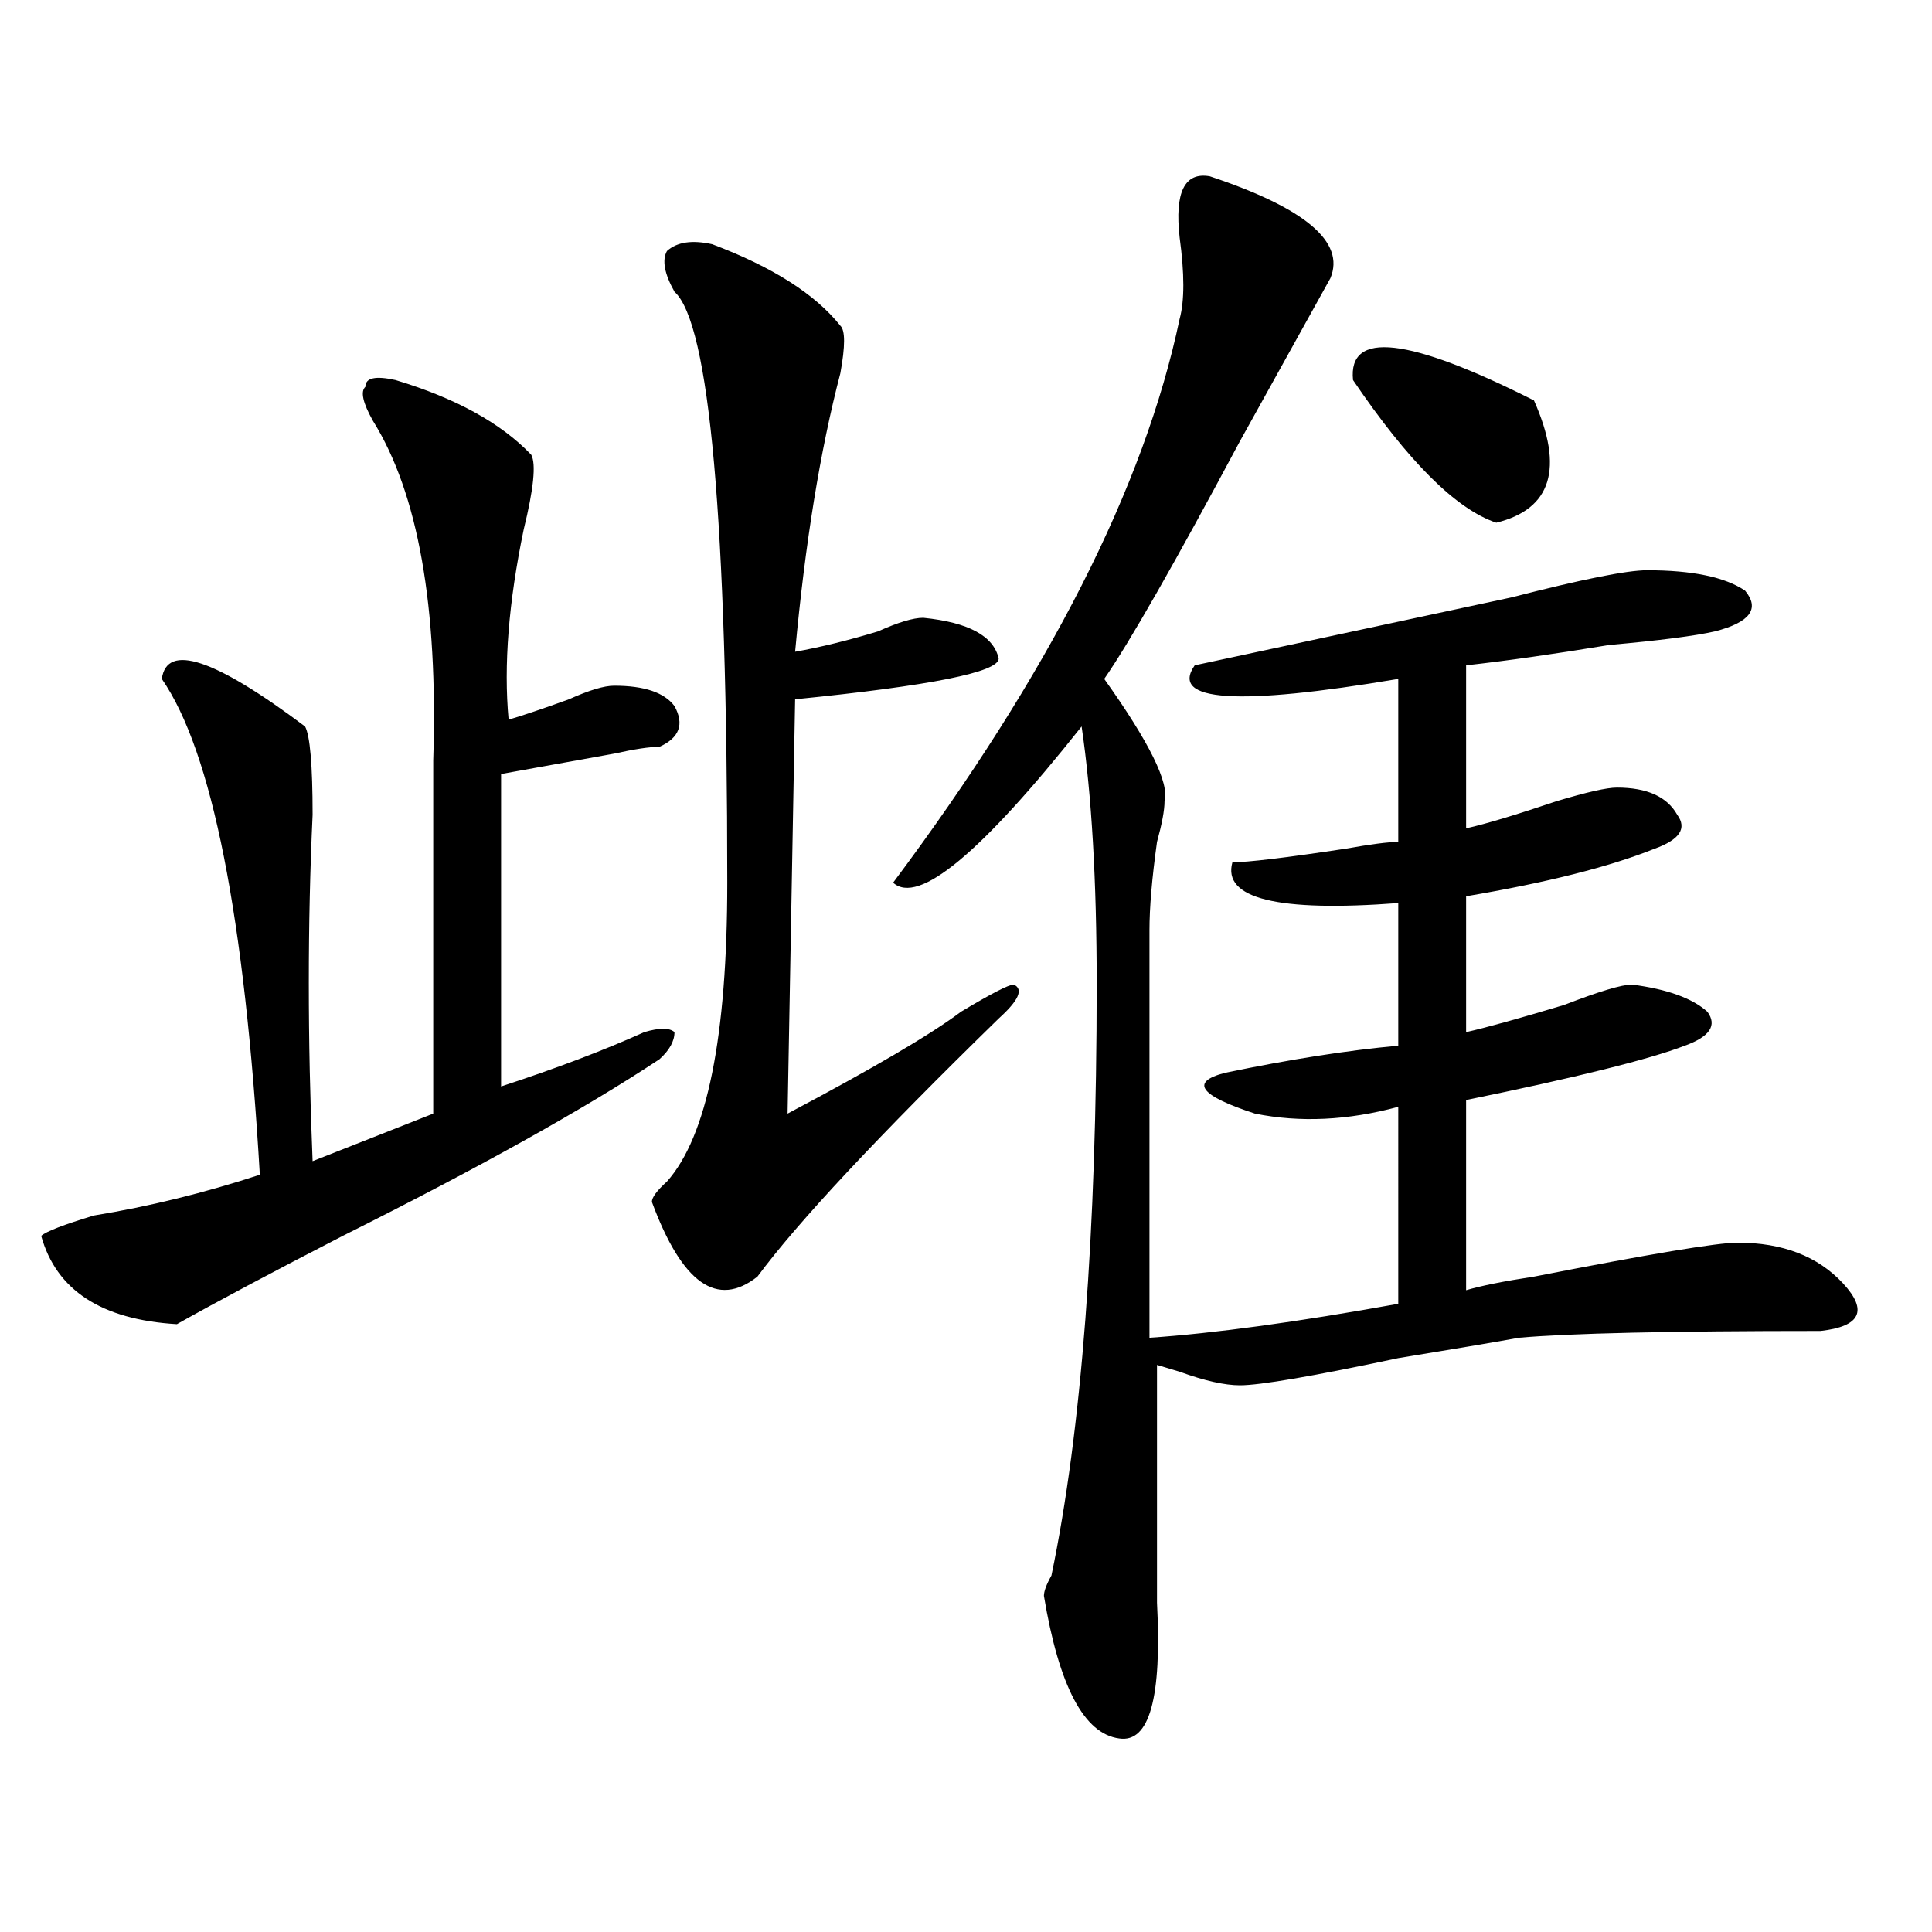
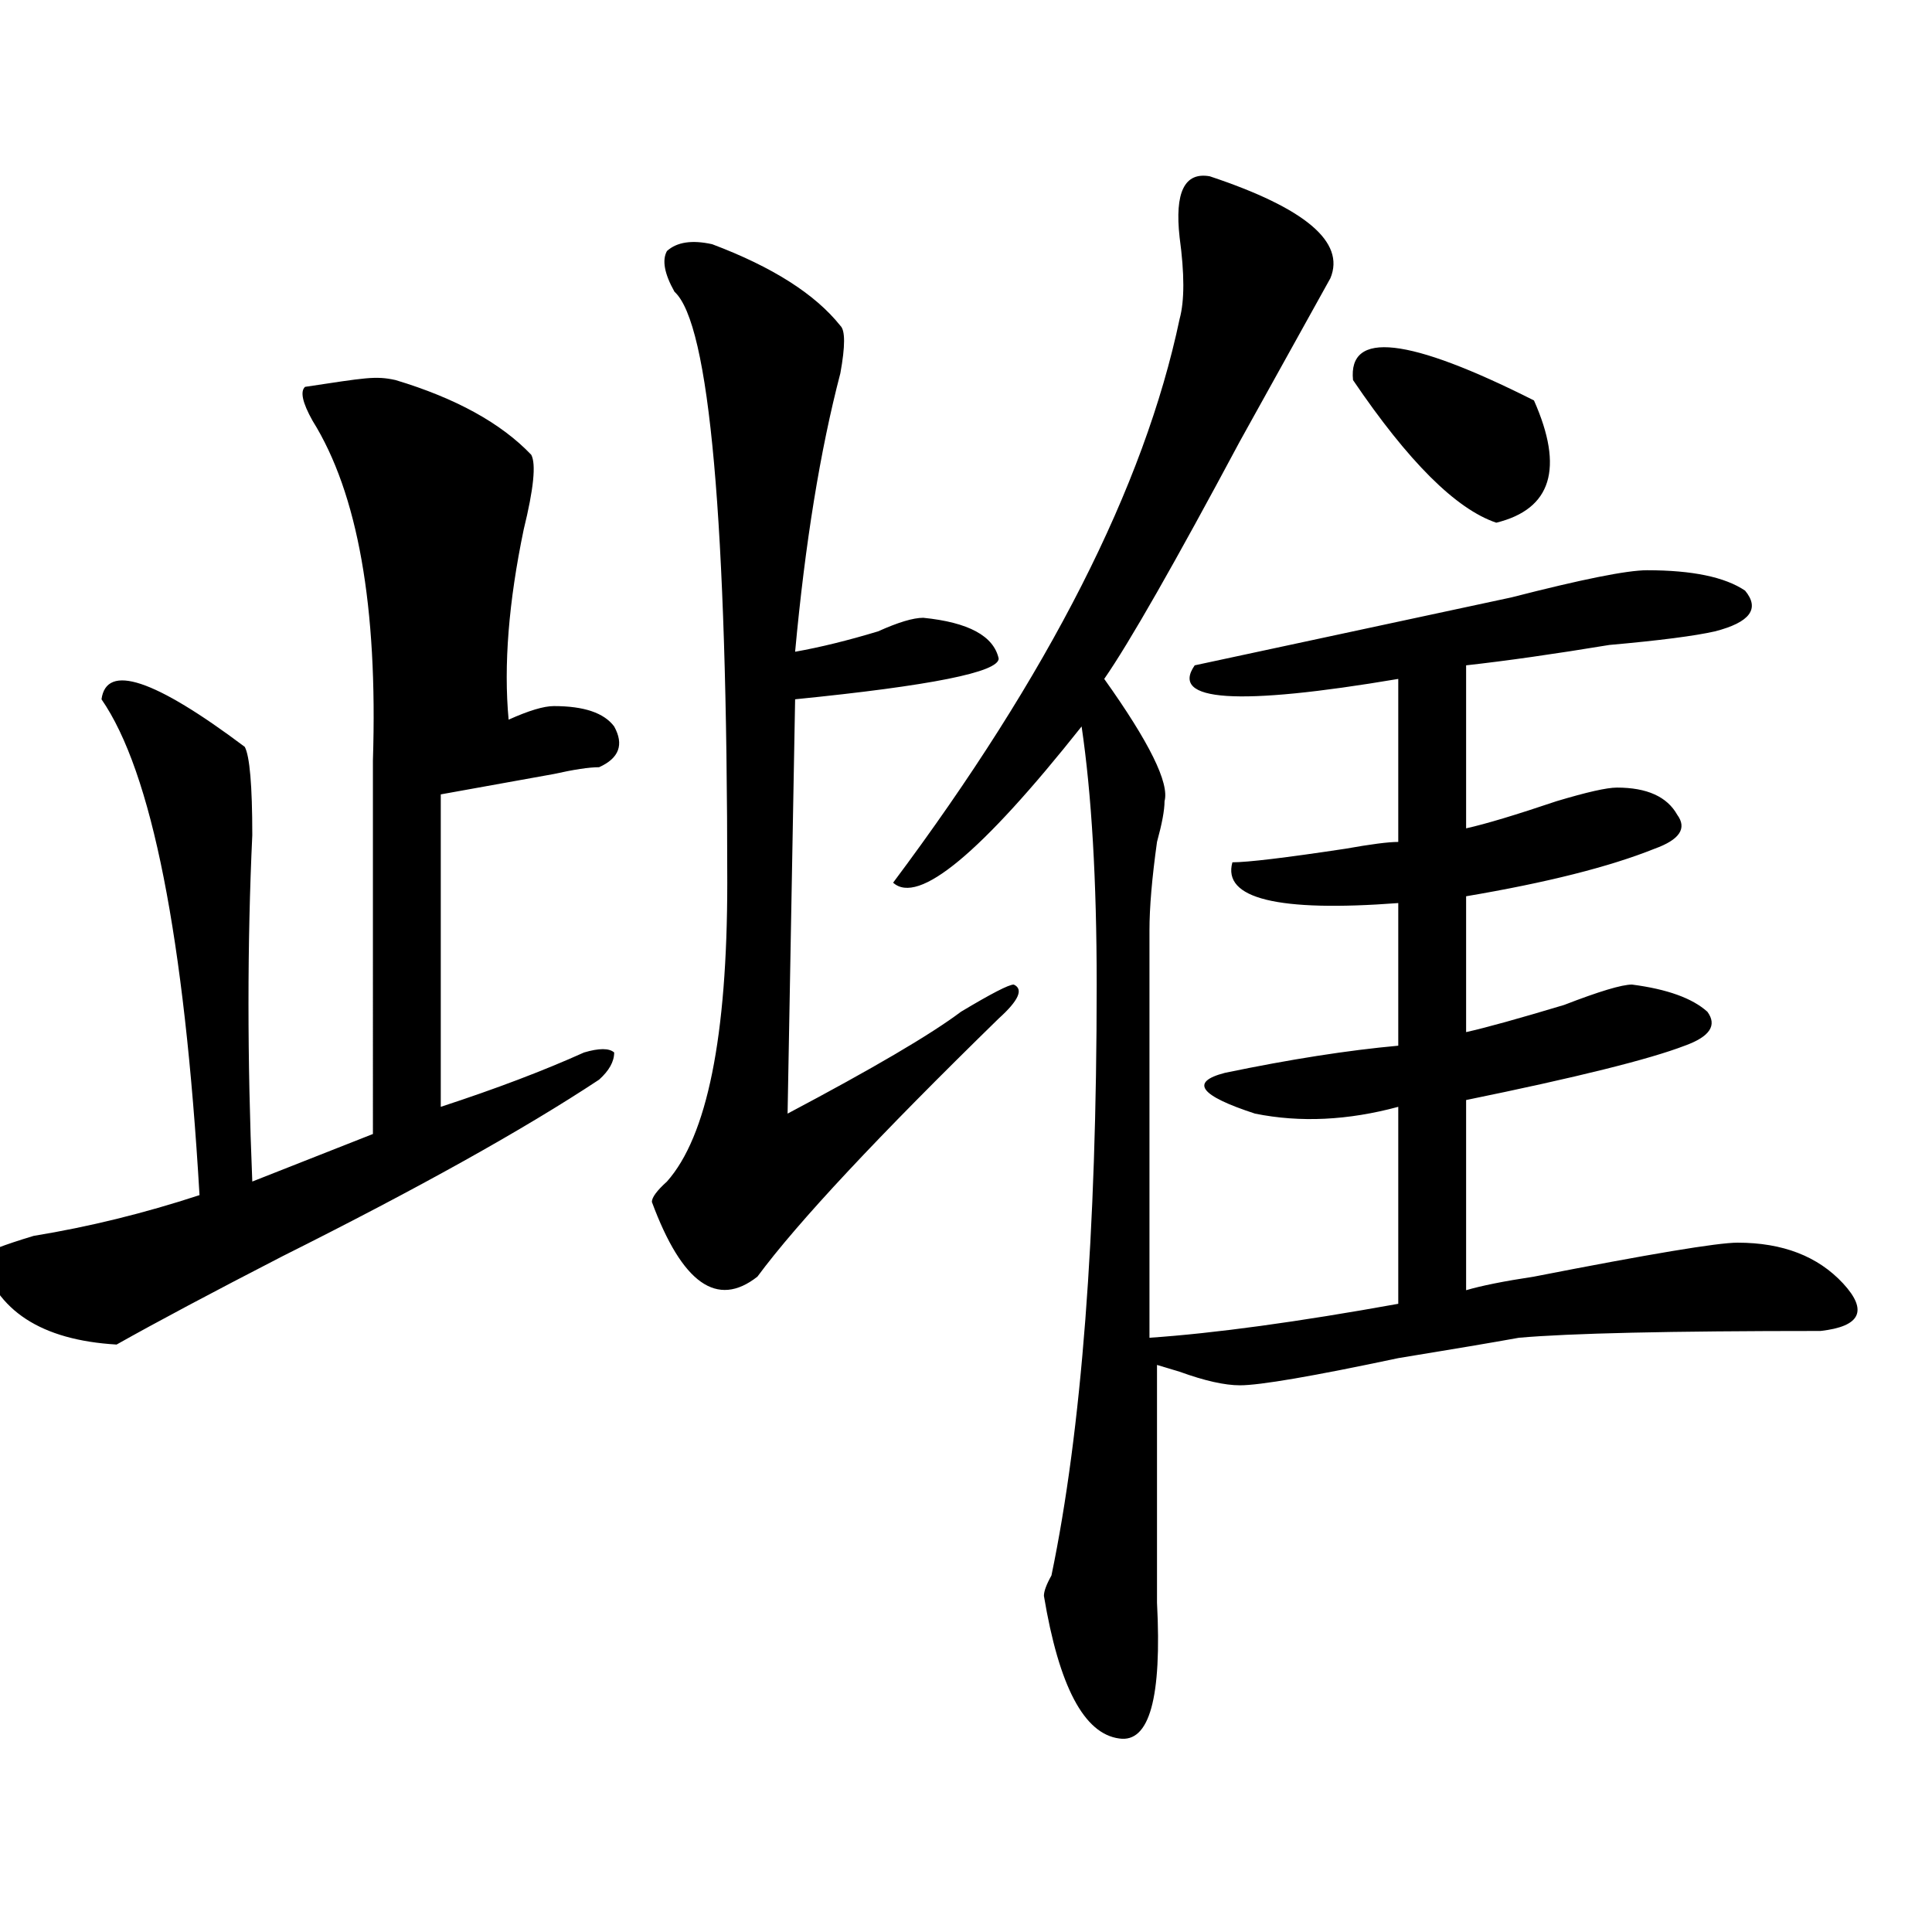
<svg xmlns="http://www.w3.org/2000/svg" version="1.1" id="图层_1" x="0px" y="0px" width="1000px" height="1000px" viewBox="0 0 1000 1000" enable-background="new 0 0 1000 1000" xml:space="preserve">
-   <path d="M204.727,196.719c31.219,9.394,54.633,22.302,70.242,38.672c2.561,4.724,1.28,17.578-3.902,38.672  c-7.805,37.519-10.427,70.313-7.805,98.438c7.805-2.308,18.17-5.823,31.219-10.547c10.365-4.669,18.17-7.031,23.414-7.031  c15.609,0,25.975,3.516,31.219,10.547c5.183,9.394,2.561,16.425-7.805,21.094c-5.244,0-13.049,1.208-23.414,3.516  c-26.036,4.724-45.548,8.239-58.535,10.547v161.719c28.597-9.339,53.291-18.731,74.145-28.125c7.805-2.308,12.987-2.308,15.609,0  c0,4.724-2.622,9.394-7.805,14.063c-39.023,25.817-93.656,56.25-163.898,91.406c-36.463,18.786-65.06,34.003-85.852,45.703  c-39.023-2.308-62.438-17.578-70.242-45.703c2.561-2.308,11.707-5.823,27.316-10.547c28.597-4.669,57.193-11.7,85.852-21.094  c-7.805-133.594-24.756-219.122-50.73-256.641c2.561-18.731,27.316-10.547,74.145,24.609c2.561,4.724,3.902,19.94,3.902,45.703  c-2.622,56.25-2.622,116.016,0,179.297l62.438-24.609V393.594c2.561-79.651-7.805-138.263-31.219-175.781  c-5.244-9.339-6.524-15.216-3.902-17.578C189.117,195.565,194.3,194.411,204.727,196.719z M368.625,126.406  c31.219,11.755,53.291,25.817,66.34,42.188c2.561,2.362,2.561,10.547,0,24.609c-10.427,39.88-18.231,87.891-23.414,144.141  c12.987-2.308,27.316-5.823,42.926-10.547c10.365-4.669,18.17-7.031,23.414-7.031c23.414,2.362,36.401,9.394,39.023,21.094  c0,7.031-35.121,14.063-105.363,21.094l-3.902,214.453c44.206-23.401,74.145-40.979,89.754-52.734  c15.609-9.339,24.694-14.063,27.316-14.063c5.183,2.362,2.561,8.239-7.805,17.578c-62.438,60.974-104.083,105.469-124.875,133.594  c-20.854,16.425-39.023,3.516-54.633-38.672c0-2.308,2.561-5.823,7.805-10.547c20.792-23.401,31.219-74.981,31.219-154.688  c0-187.481-9.146-289.435-27.316-305.859c-5.244-9.339-6.524-16.37-3.902-21.094C350.394,125.253,358.198,124.099,368.625,126.406z   M626.18,91.25c49.389,16.425,70.242,34.003,62.438,52.734c-7.805,14.063-23.414,42.188-46.828,84.375  c-33.841,63.281-57.255,104.315-70.242,123.047c23.414,32.849,33.779,53.942,31.219,63.281c0,4.724-1.342,11.755-3.902,21.094  c-2.622,18.786-3.902,34.003-3.902,45.703v210.938c33.779-2.308,76.705-8.185,128.777-17.578V572.891  c-26.036,7.031-50.73,8.239-74.145,3.516c-28.658-9.339-33.841-16.37-15.609-21.094c33.779-7.031,63.718-11.7,89.754-14.063v-73.828  c-62.438,4.724-91.096-2.308-85.852-21.094c7.805,0,27.316-2.308,58.535-7.031c12.987-2.308,22.072-3.516,27.316-3.516v-84.375  c-83.291,14.063-118.412,11.755-105.363-7.031c54.633-11.7,109.266-23.401,163.898-35.156c36.401-9.339,59.815-14.063,70.242-14.063  c23.414,0,40.304,3.516,50.73,10.547c7.805,9.394,2.561,16.425-15.609,21.094c-10.427,2.362-28.658,4.724-54.633,7.031  c-28.658,4.724-53.353,8.239-74.145,10.547v84.375c10.365-2.308,25.975-7.031,46.828-14.063c15.609-4.669,25.975-7.031,31.219-7.031  c15.609,0,25.975,4.724,31.219,14.063c5.183,7.031,1.28,12.909-11.707,17.578c-23.414,9.394-55.975,17.578-97.559,24.609v70.313  c10.365-2.308,27.316-7.031,50.73-14.063c18.17-7.031,29.877-10.547,35.121-10.547c18.17,2.362,31.219,7.031,39.023,14.063  c5.183,7.031,1.28,12.909-11.707,17.578c-18.231,7.031-55.975,16.425-113.168,28.125v98.438c7.805-2.308,19.512-4.669,35.121-7.031  c59.815-11.7,94.937-17.578,105.363-17.578c23.414,0,41.584,7.031,54.633,21.094c12.987,14.063,9.085,22.302-11.707,24.609  c-78.047,0-130.119,1.208-156.094,3.516c-13.049,2.362-33.841,5.878-62.438,10.547c-44.268,9.394-71.584,14.063-81.949,14.063  c-7.805,0-18.231-2.308-31.219-7.031l-11.707-3.516c0,68.005,0,108.984,0,123.047c2.561,49.219-3.902,72.619-19.512,70.313  c-18.231-2.362-31.219-26.972-39.023-73.828c0-2.362,1.28-5.878,3.902-10.547c15.609-74.981,23.414-176.935,23.414-305.859  c0-53.888-2.622-98.438-7.805-133.594c-52.072,65.644-84.571,92.614-97.559,80.859c80.607-107.776,130.058-205.06,148.289-291.797  c2.561-9.339,2.561-23.401,0-42.188C607.948,99.489,613.131,88.942,626.18,91.25z M700.324,196.719  c-2.622-25.763,28.597-22.247,93.656,10.547c15.609,35.156,9.085,56.25-19.512,63.281  C753.615,263.516,728.921,238.906,700.324,196.719z" />
+   <path d="M204.727,196.719c31.219,9.394,54.633,22.302,70.242,38.672c2.561,4.724,1.28,17.578-3.902,38.672  c-7.805,37.519-10.427,70.313-7.805,98.438c10.365-4.669,18.17-7.031,23.414-7.031  c15.609,0,25.975,3.516,31.219,10.547c5.183,9.394,2.561,16.425-7.805,21.094c-5.244,0-13.049,1.208-23.414,3.516  c-26.036,4.724-45.548,8.239-58.535,10.547v161.719c28.597-9.339,53.291-18.731,74.145-28.125c7.805-2.308,12.987-2.308,15.609,0  c0,4.724-2.622,9.394-7.805,14.063c-39.023,25.817-93.656,56.25-163.898,91.406c-36.463,18.786-65.06,34.003-85.852,45.703  c-39.023-2.308-62.438-17.578-70.242-45.703c2.561-2.308,11.707-5.823,27.316-10.547c28.597-4.669,57.193-11.7,85.852-21.094  c-7.805-133.594-24.756-219.122-50.73-256.641c2.561-18.731,27.316-10.547,74.145,24.609c2.561,4.724,3.902,19.94,3.902,45.703  c-2.622,56.25-2.622,116.016,0,179.297l62.438-24.609V393.594c2.561-79.651-7.805-138.263-31.219-175.781  c-5.244-9.339-6.524-15.216-3.902-17.578C189.117,195.565,194.3,194.411,204.727,196.719z M368.625,126.406  c31.219,11.755,53.291,25.817,66.34,42.188c2.561,2.362,2.561,10.547,0,24.609c-10.427,39.88-18.231,87.891-23.414,144.141  c12.987-2.308,27.316-5.823,42.926-10.547c10.365-4.669,18.17-7.031,23.414-7.031c23.414,2.362,36.401,9.394,39.023,21.094  c0,7.031-35.121,14.063-105.363,21.094l-3.902,214.453c44.206-23.401,74.145-40.979,89.754-52.734  c15.609-9.339,24.694-14.063,27.316-14.063c5.183,2.362,2.561,8.239-7.805,17.578c-62.438,60.974-104.083,105.469-124.875,133.594  c-20.854,16.425-39.023,3.516-54.633-38.672c0-2.308,2.561-5.823,7.805-10.547c20.792-23.401,31.219-74.981,31.219-154.688  c0-187.481-9.146-289.435-27.316-305.859c-5.244-9.339-6.524-16.37-3.902-21.094C350.394,125.253,358.198,124.099,368.625,126.406z   M626.18,91.25c49.389,16.425,70.242,34.003,62.438,52.734c-7.805,14.063-23.414,42.188-46.828,84.375  c-33.841,63.281-57.255,104.315-70.242,123.047c23.414,32.849,33.779,53.942,31.219,63.281c0,4.724-1.342,11.755-3.902,21.094  c-2.622,18.786-3.902,34.003-3.902,45.703v210.938c33.779-2.308,76.705-8.185,128.777-17.578V572.891  c-26.036,7.031-50.73,8.239-74.145,3.516c-28.658-9.339-33.841-16.37-15.609-21.094c33.779-7.031,63.718-11.7,89.754-14.063v-73.828  c-62.438,4.724-91.096-2.308-85.852-21.094c7.805,0,27.316-2.308,58.535-7.031c12.987-2.308,22.072-3.516,27.316-3.516v-84.375  c-83.291,14.063-118.412,11.755-105.363-7.031c54.633-11.7,109.266-23.401,163.898-35.156c36.401-9.339,59.815-14.063,70.242-14.063  c23.414,0,40.304,3.516,50.73,10.547c7.805,9.394,2.561,16.425-15.609,21.094c-10.427,2.362-28.658,4.724-54.633,7.031  c-28.658,4.724-53.353,8.239-74.145,10.547v84.375c10.365-2.308,25.975-7.031,46.828-14.063c15.609-4.669,25.975-7.031,31.219-7.031  c15.609,0,25.975,4.724,31.219,14.063c5.183,7.031,1.28,12.909-11.707,17.578c-23.414,9.394-55.975,17.578-97.559,24.609v70.313  c10.365-2.308,27.316-7.031,50.73-14.063c18.17-7.031,29.877-10.547,35.121-10.547c18.17,2.362,31.219,7.031,39.023,14.063  c5.183,7.031,1.28,12.909-11.707,17.578c-18.231,7.031-55.975,16.425-113.168,28.125v98.438c7.805-2.308,19.512-4.669,35.121-7.031  c59.815-11.7,94.937-17.578,105.363-17.578c23.414,0,41.584,7.031,54.633,21.094c12.987,14.063,9.085,22.302-11.707,24.609  c-78.047,0-130.119,1.208-156.094,3.516c-13.049,2.362-33.841,5.878-62.438,10.547c-44.268,9.394-71.584,14.063-81.949,14.063  c-7.805,0-18.231-2.308-31.219-7.031l-11.707-3.516c0,68.005,0,108.984,0,123.047c2.561,49.219-3.902,72.619-19.512,70.313  c-18.231-2.362-31.219-26.972-39.023-73.828c0-2.362,1.28-5.878,3.902-10.547c15.609-74.981,23.414-176.935,23.414-305.859  c0-53.888-2.622-98.438-7.805-133.594c-52.072,65.644-84.571,92.614-97.559,80.859c80.607-107.776,130.058-205.06,148.289-291.797  c2.561-9.339,2.561-23.401,0-42.188C607.948,99.489,613.131,88.942,626.18,91.25z M700.324,196.719  c-2.622-25.763,28.597-22.247,93.656,10.547c15.609,35.156,9.085,56.25-19.512,63.281  C753.615,263.516,728.921,238.906,700.324,196.719z" />
</svg>